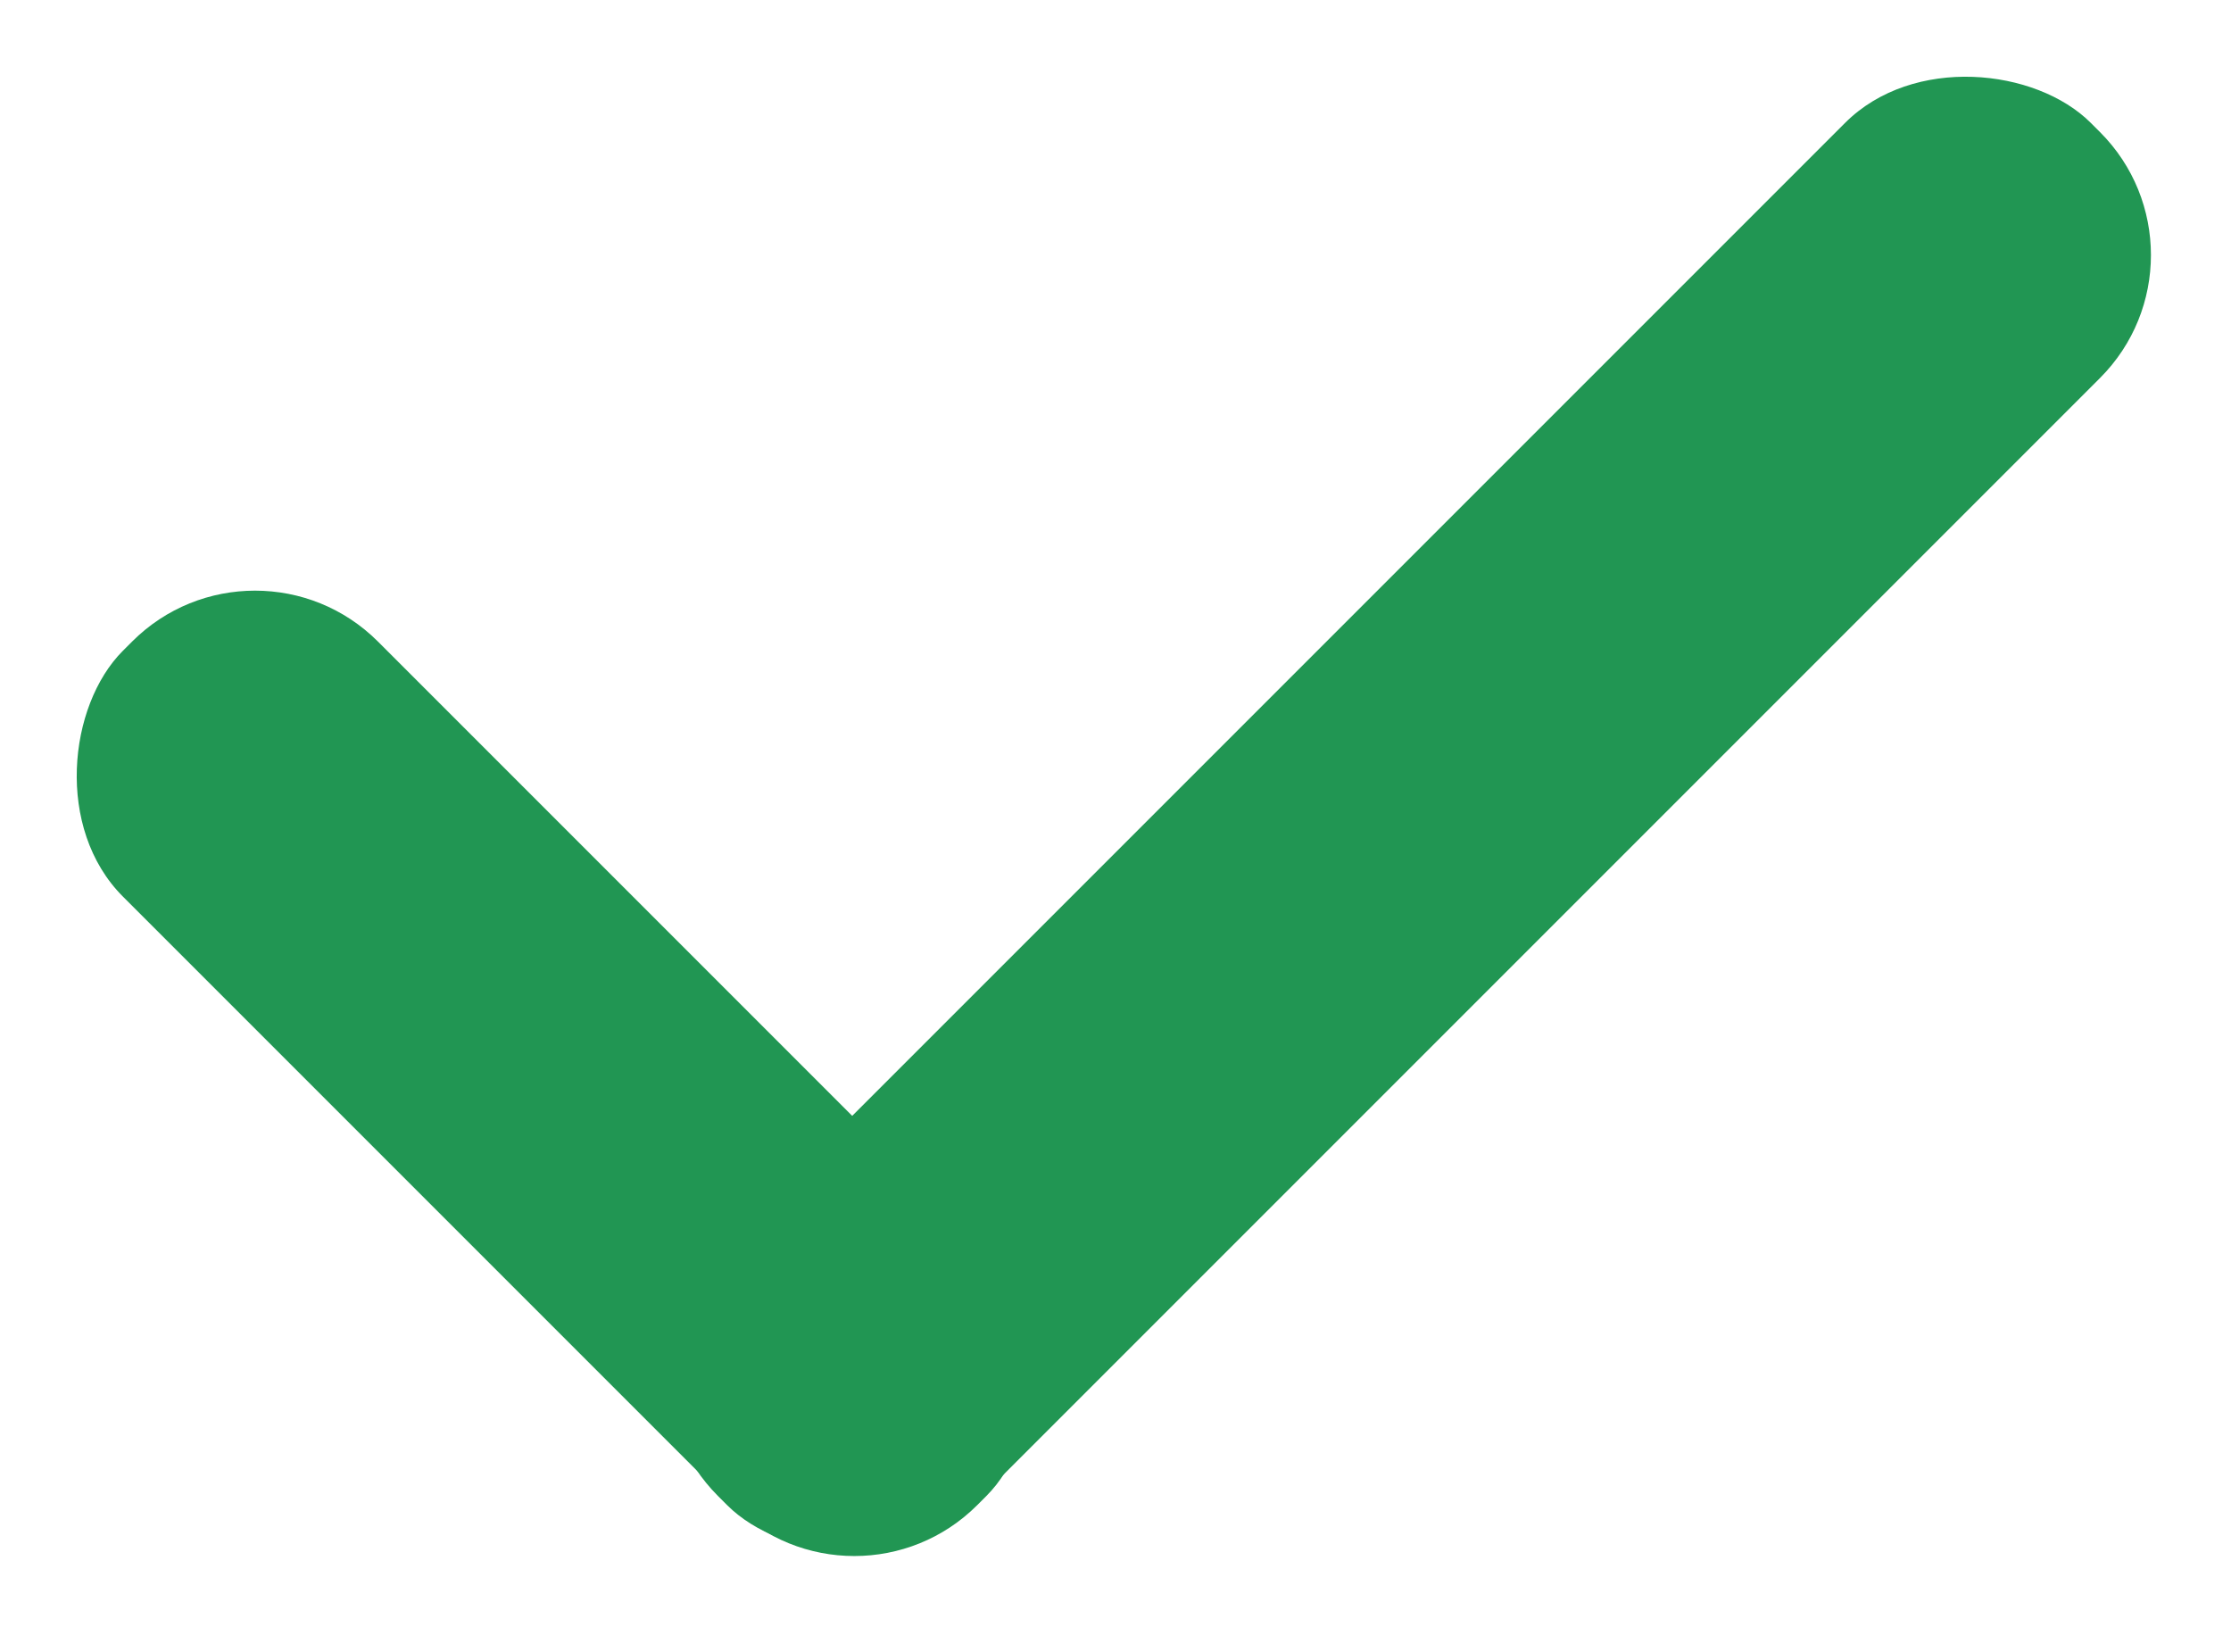
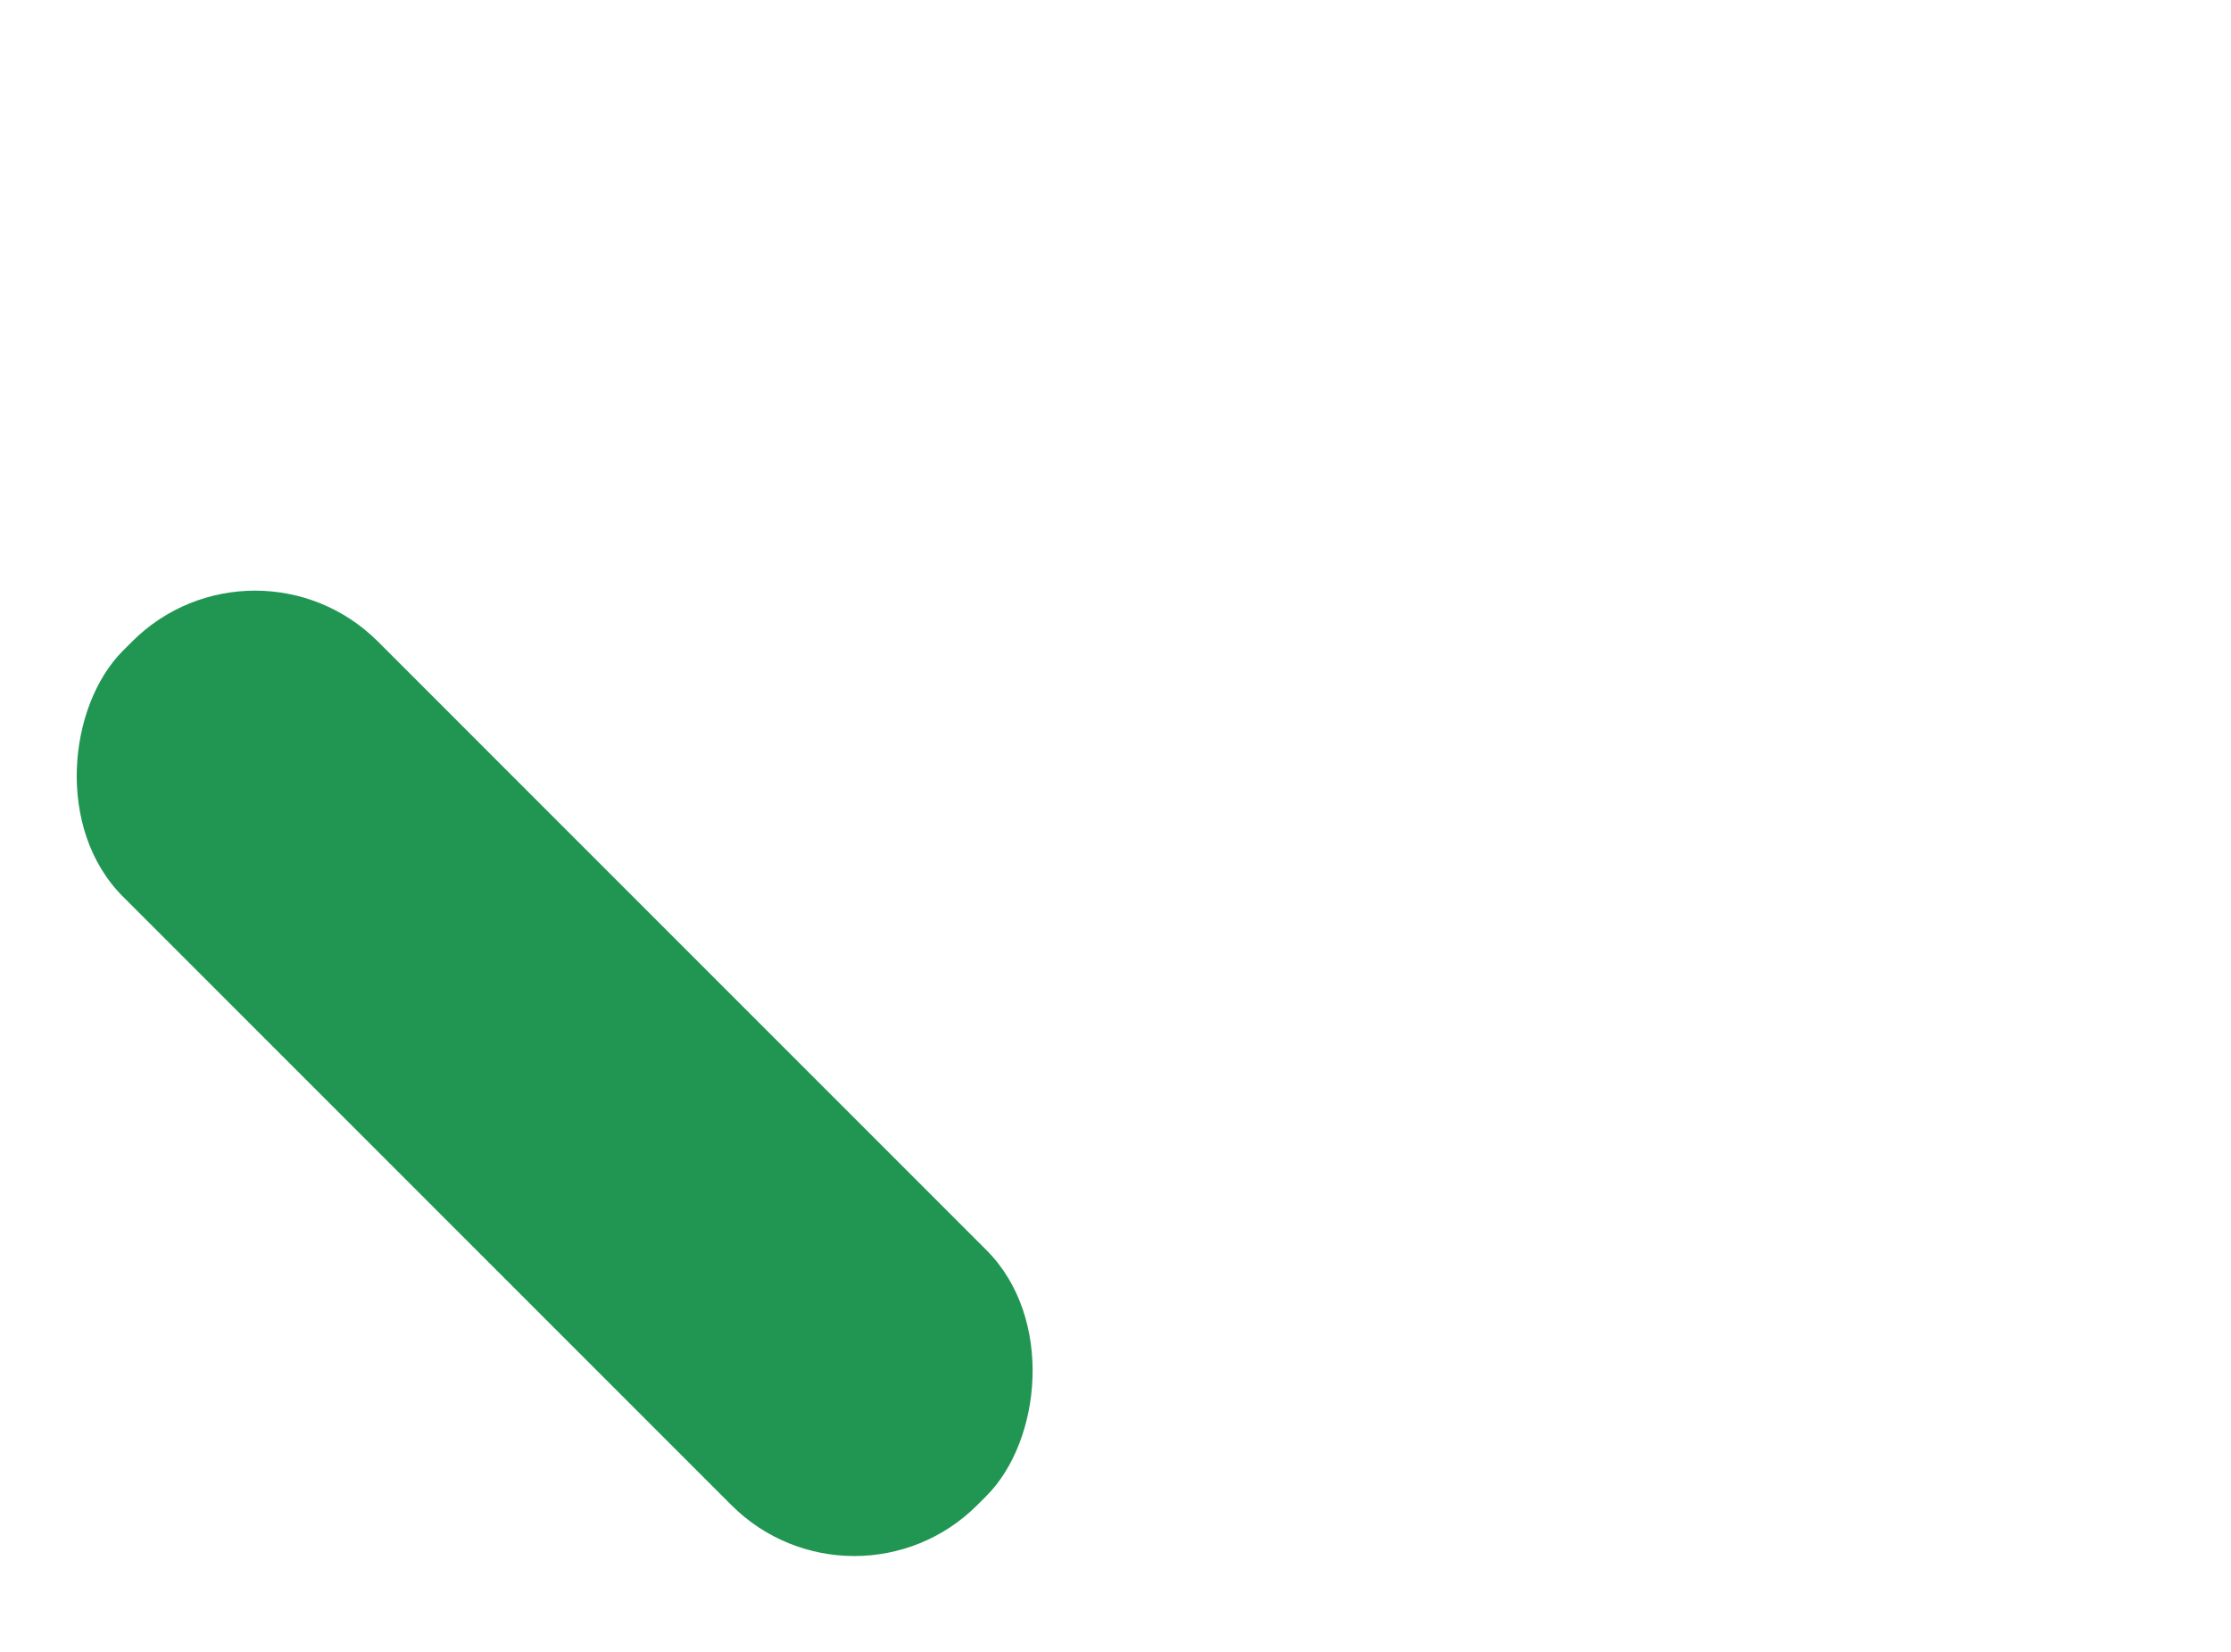
<svg xmlns="http://www.w3.org/2000/svg" width="77" height="57" viewBox="0 0 77 57" fill="none">
  <rect x="8.802" y="17.898" width="41.698" height="12.447" rx="6" transform="rotate(45 8.802 17.898)" fill="#219653" />
-   <rect x="76.722" y="8.802" width="67.01" height="12.447" rx="6" transform="rotate(135 76.722 8.802)" fill="#219653" />
</svg>